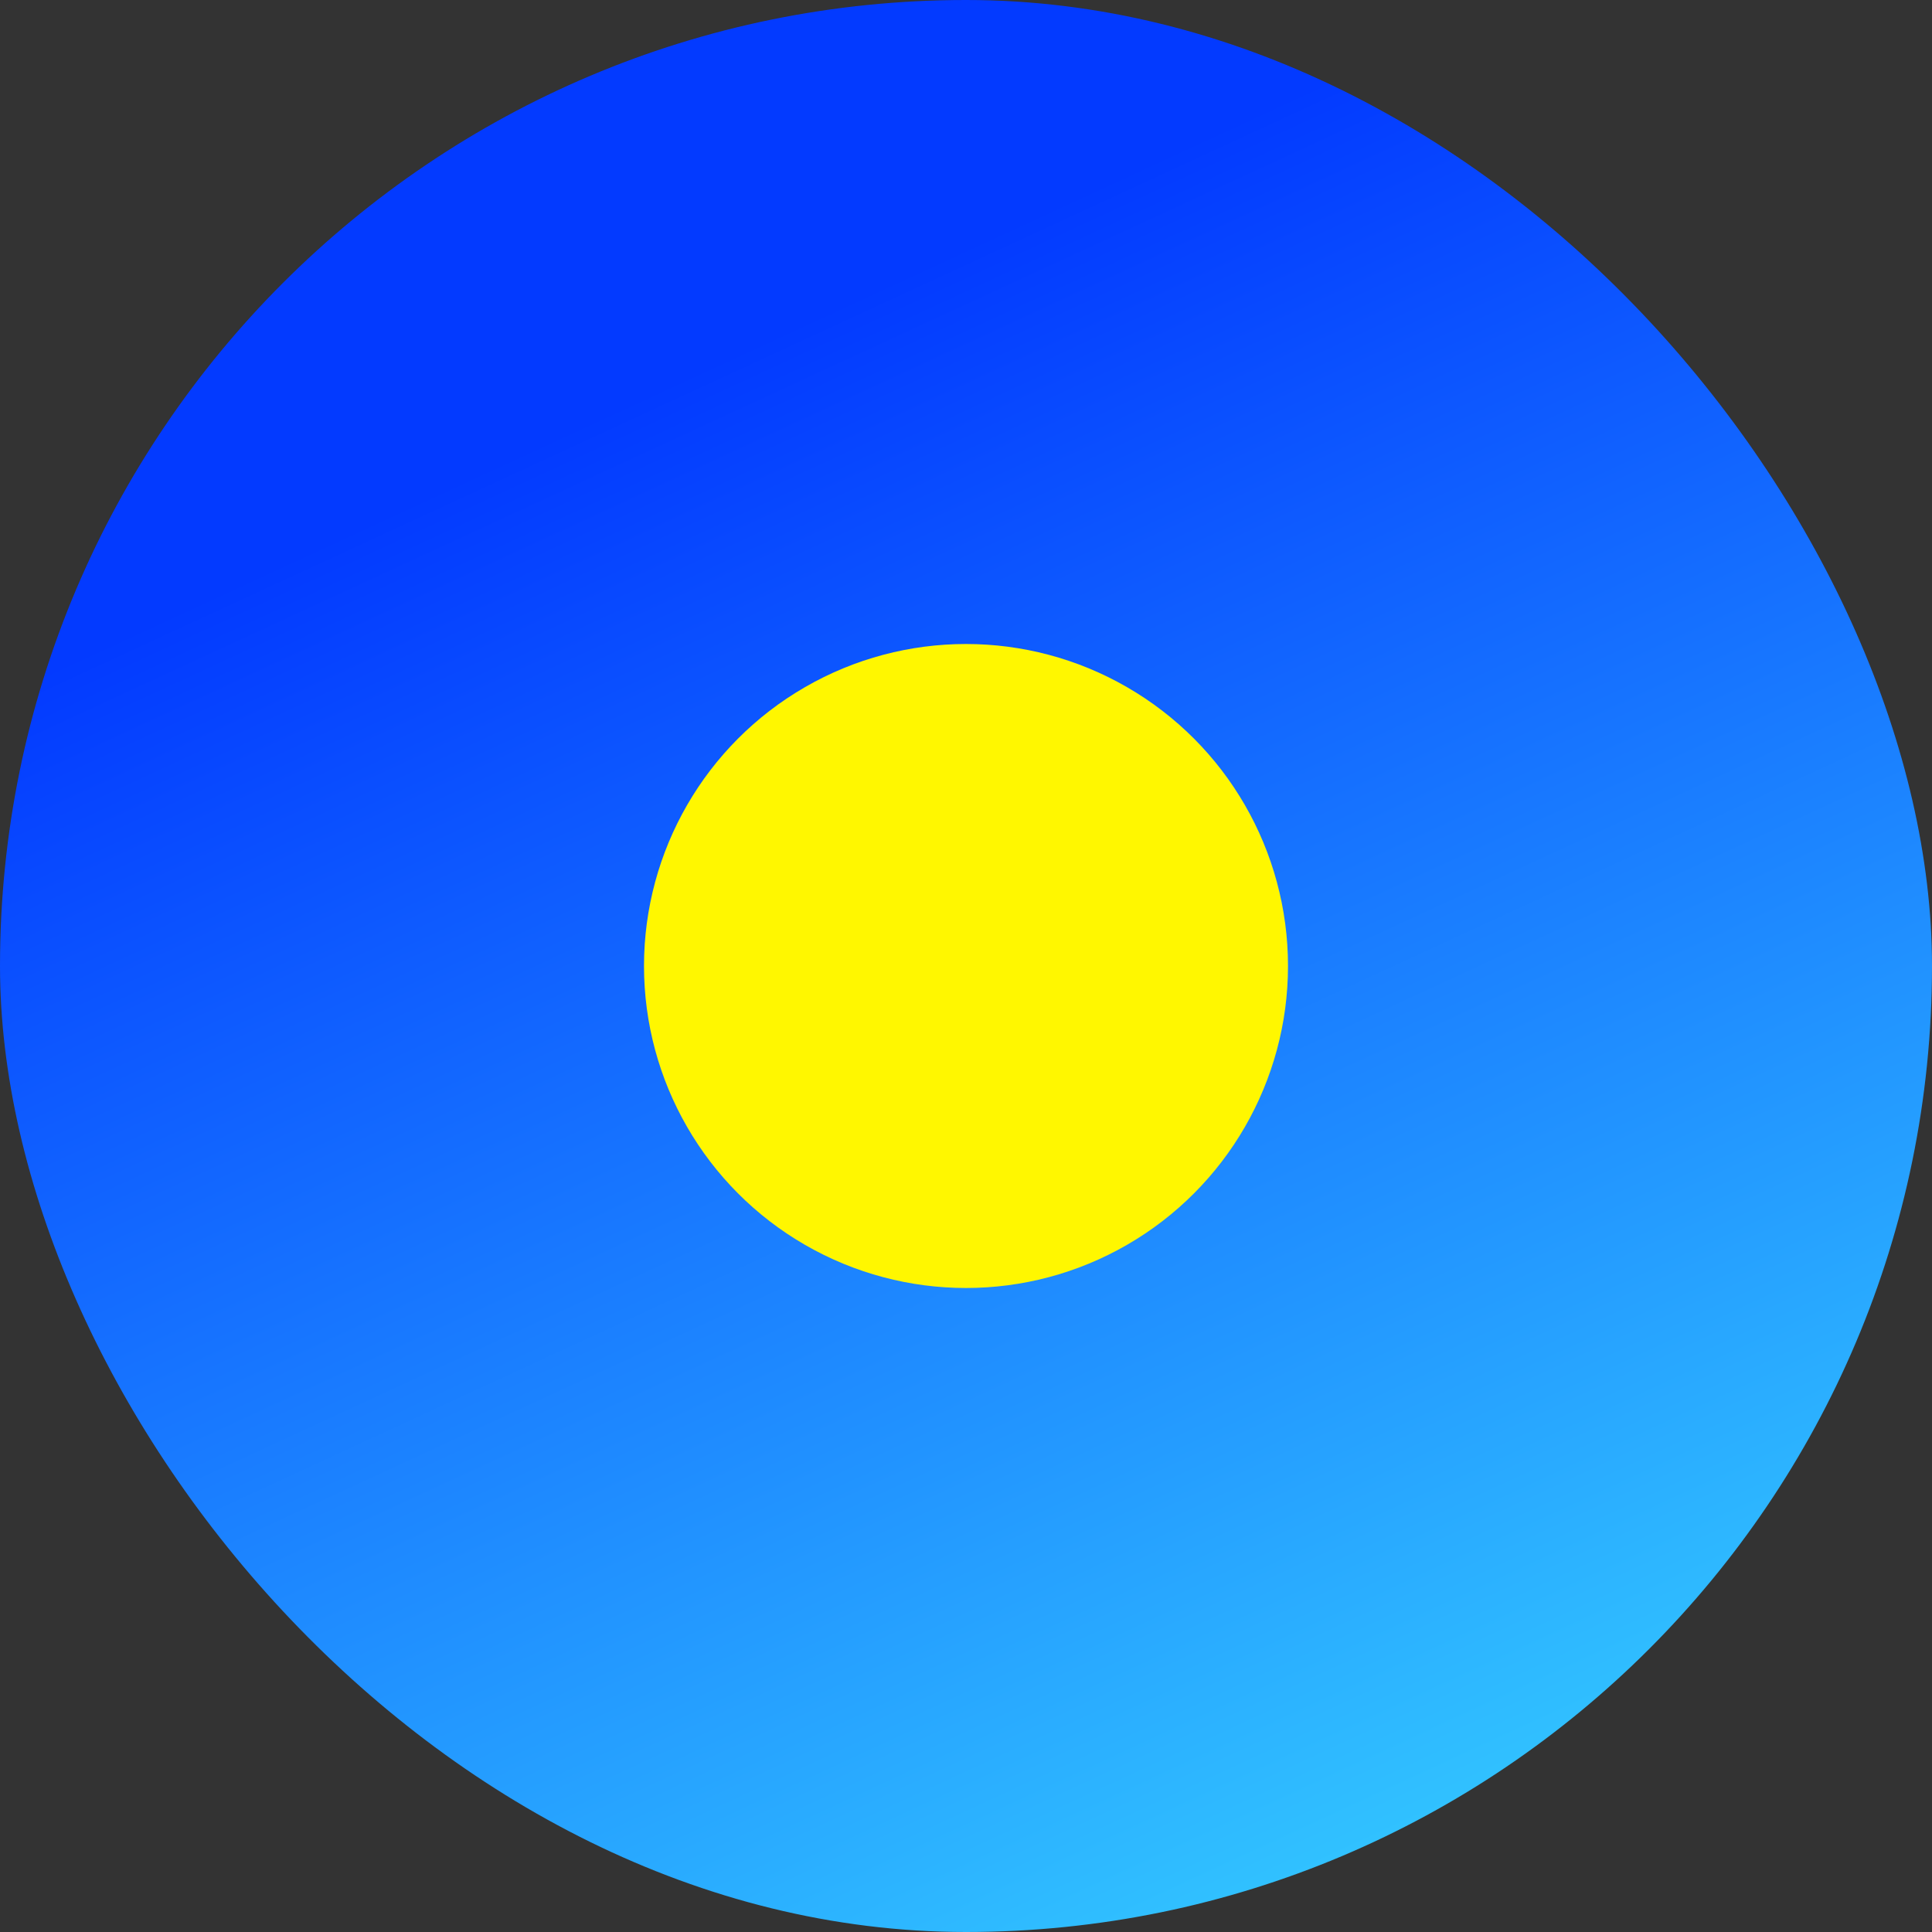
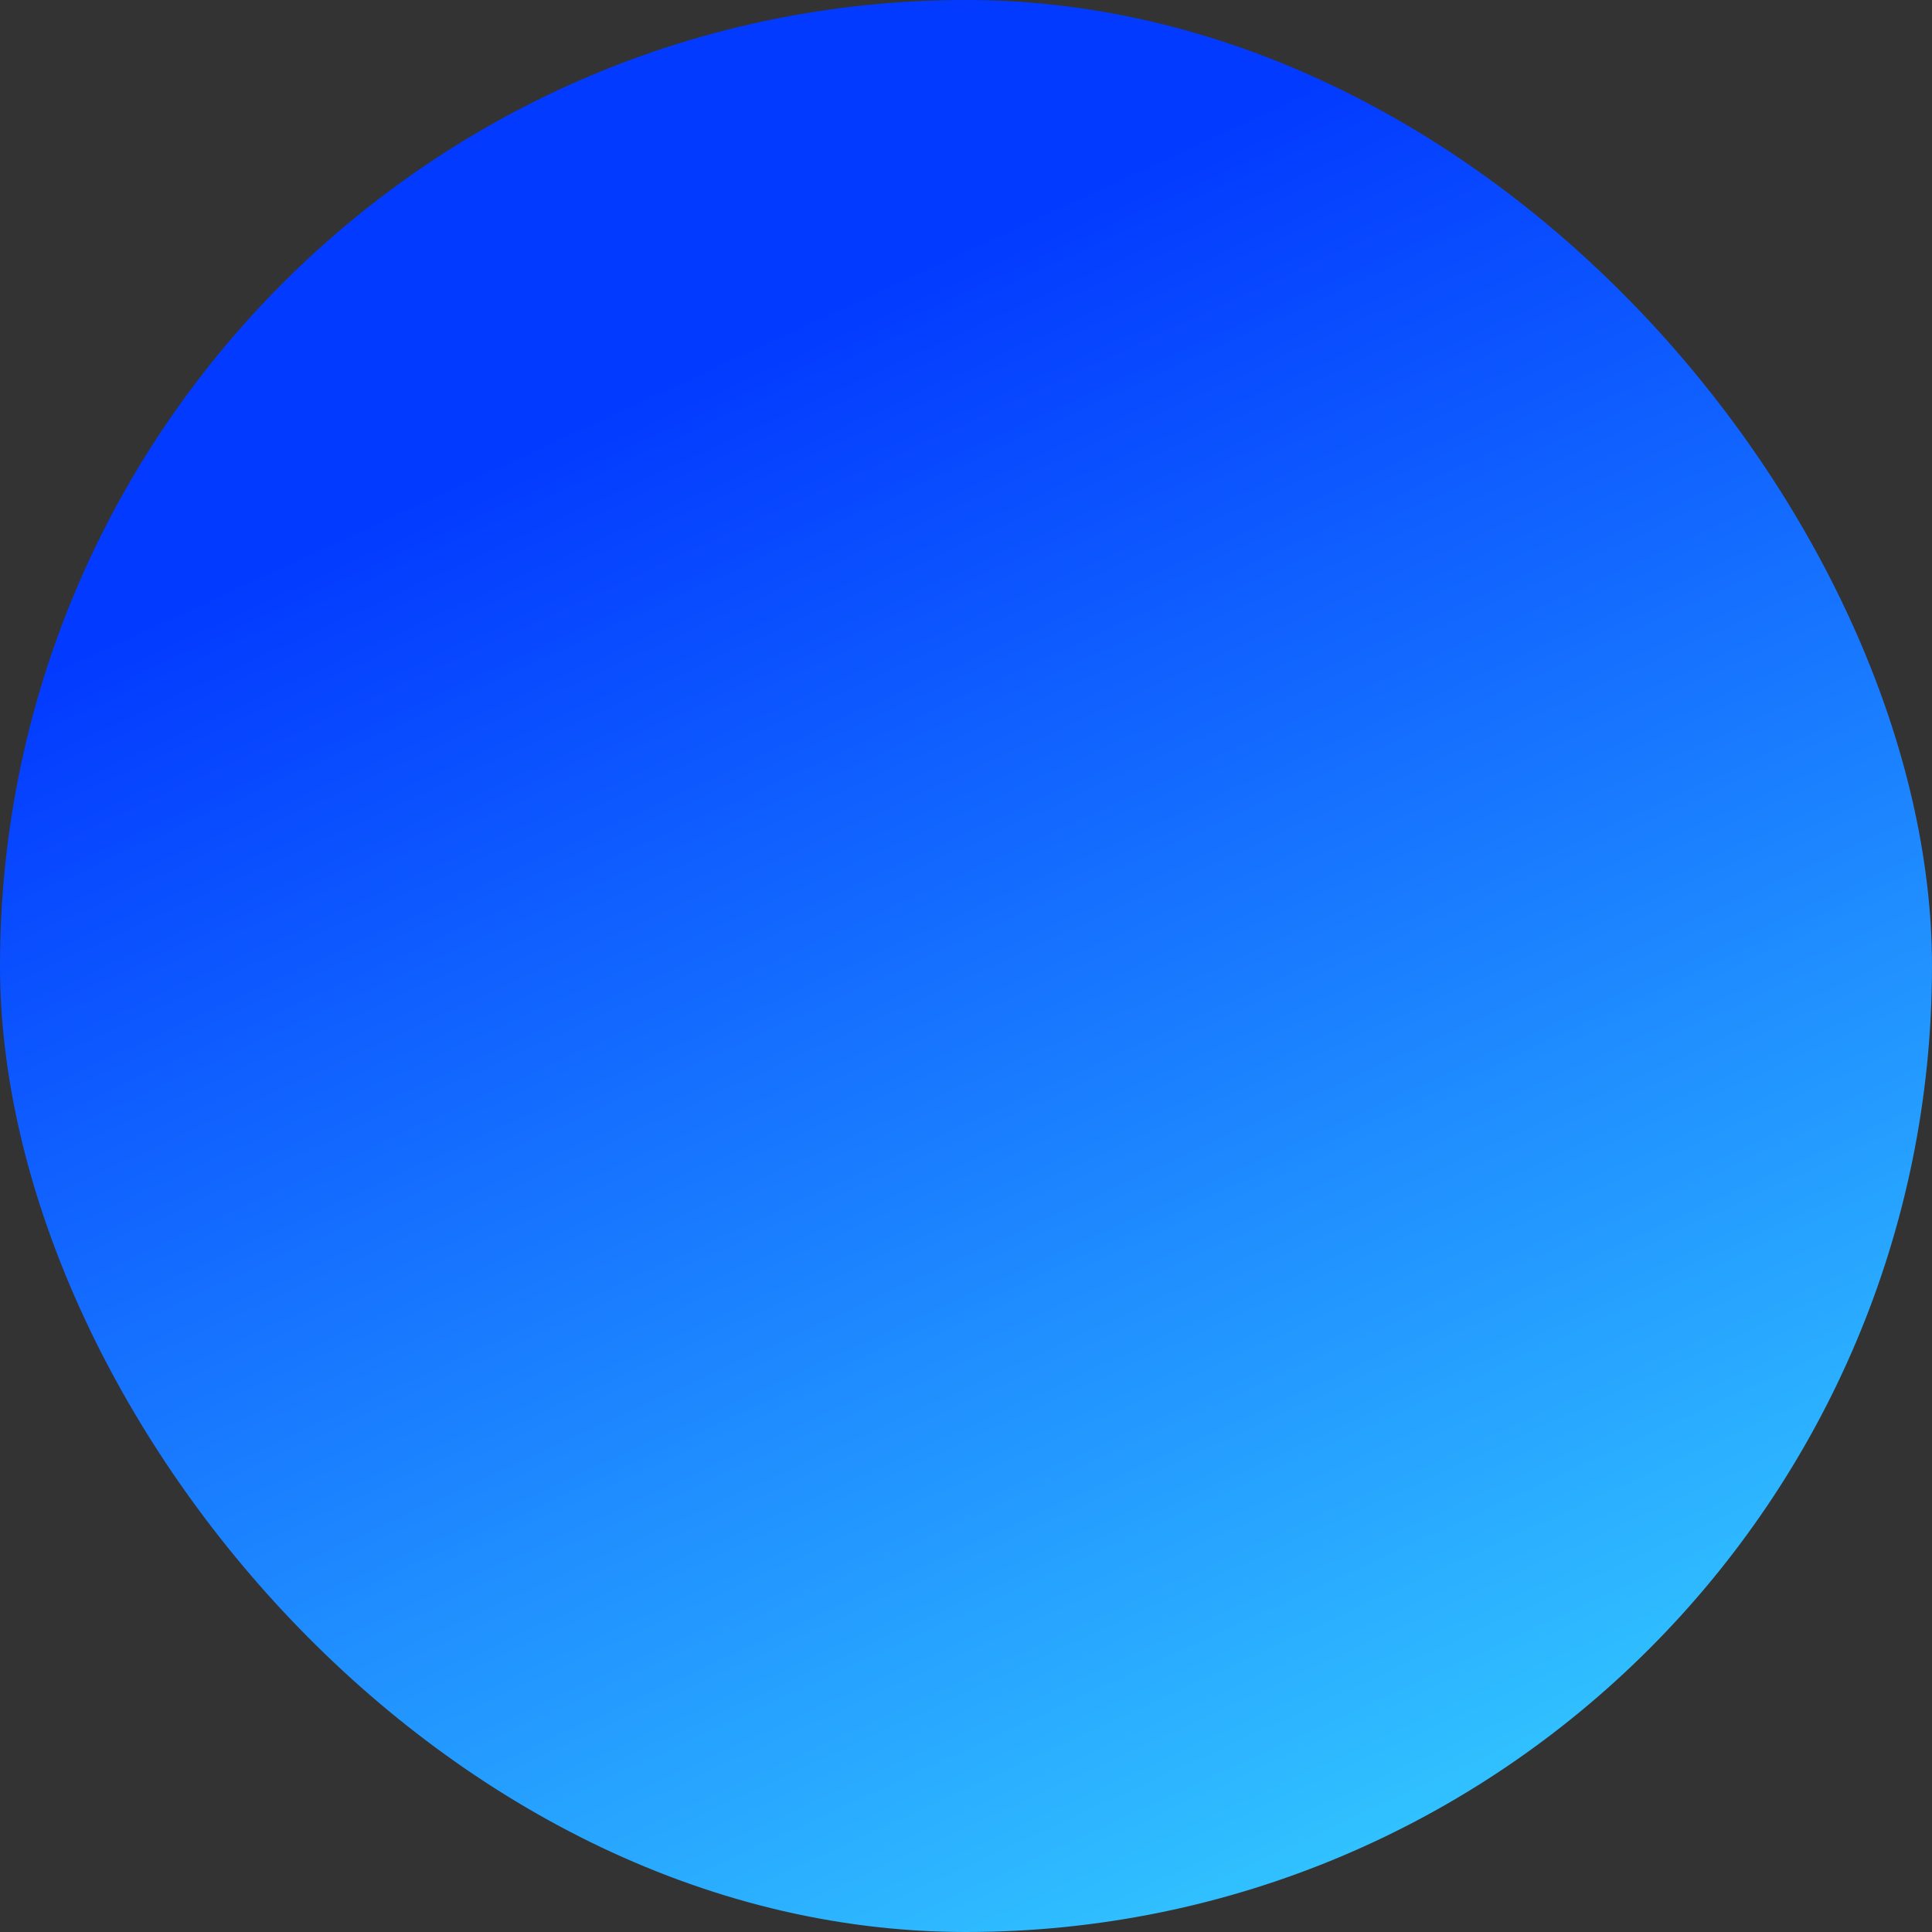
<svg xmlns="http://www.w3.org/2000/svg" width="18" height="18" viewBox="0 0 18 18">
  <rect x="0" y="0" width="18" height="18" fill="#333333" stroke="none" />
  <defs>
    <linearGradient id="linear-gradient" x1="0.5" y1="0.13" x2="0.859" y2="0.907" gradientUnits="objectBoundingBox">
      <stop offset="0" stop-color="#033aff" />
      <stop offset="1" stop-color="#32c5ff" />
    </linearGradient>
  </defs>
  <g id="Group_6803" data-name="Group 6803" transform="translate(-904.119 -191)">
    <rect id="Rectangle_1548" data-name="Rectangle 1548" width="18" height="18" rx="9" transform="translate(904.119 191)" fill="url(#linear-gradient)" />
-     <circle id="Ellipse_175" data-name="Ellipse 175" cx="3" cy="3" r="3" transform="translate(910.119 197)" fill="#fff700" />
  </g>
</svg>